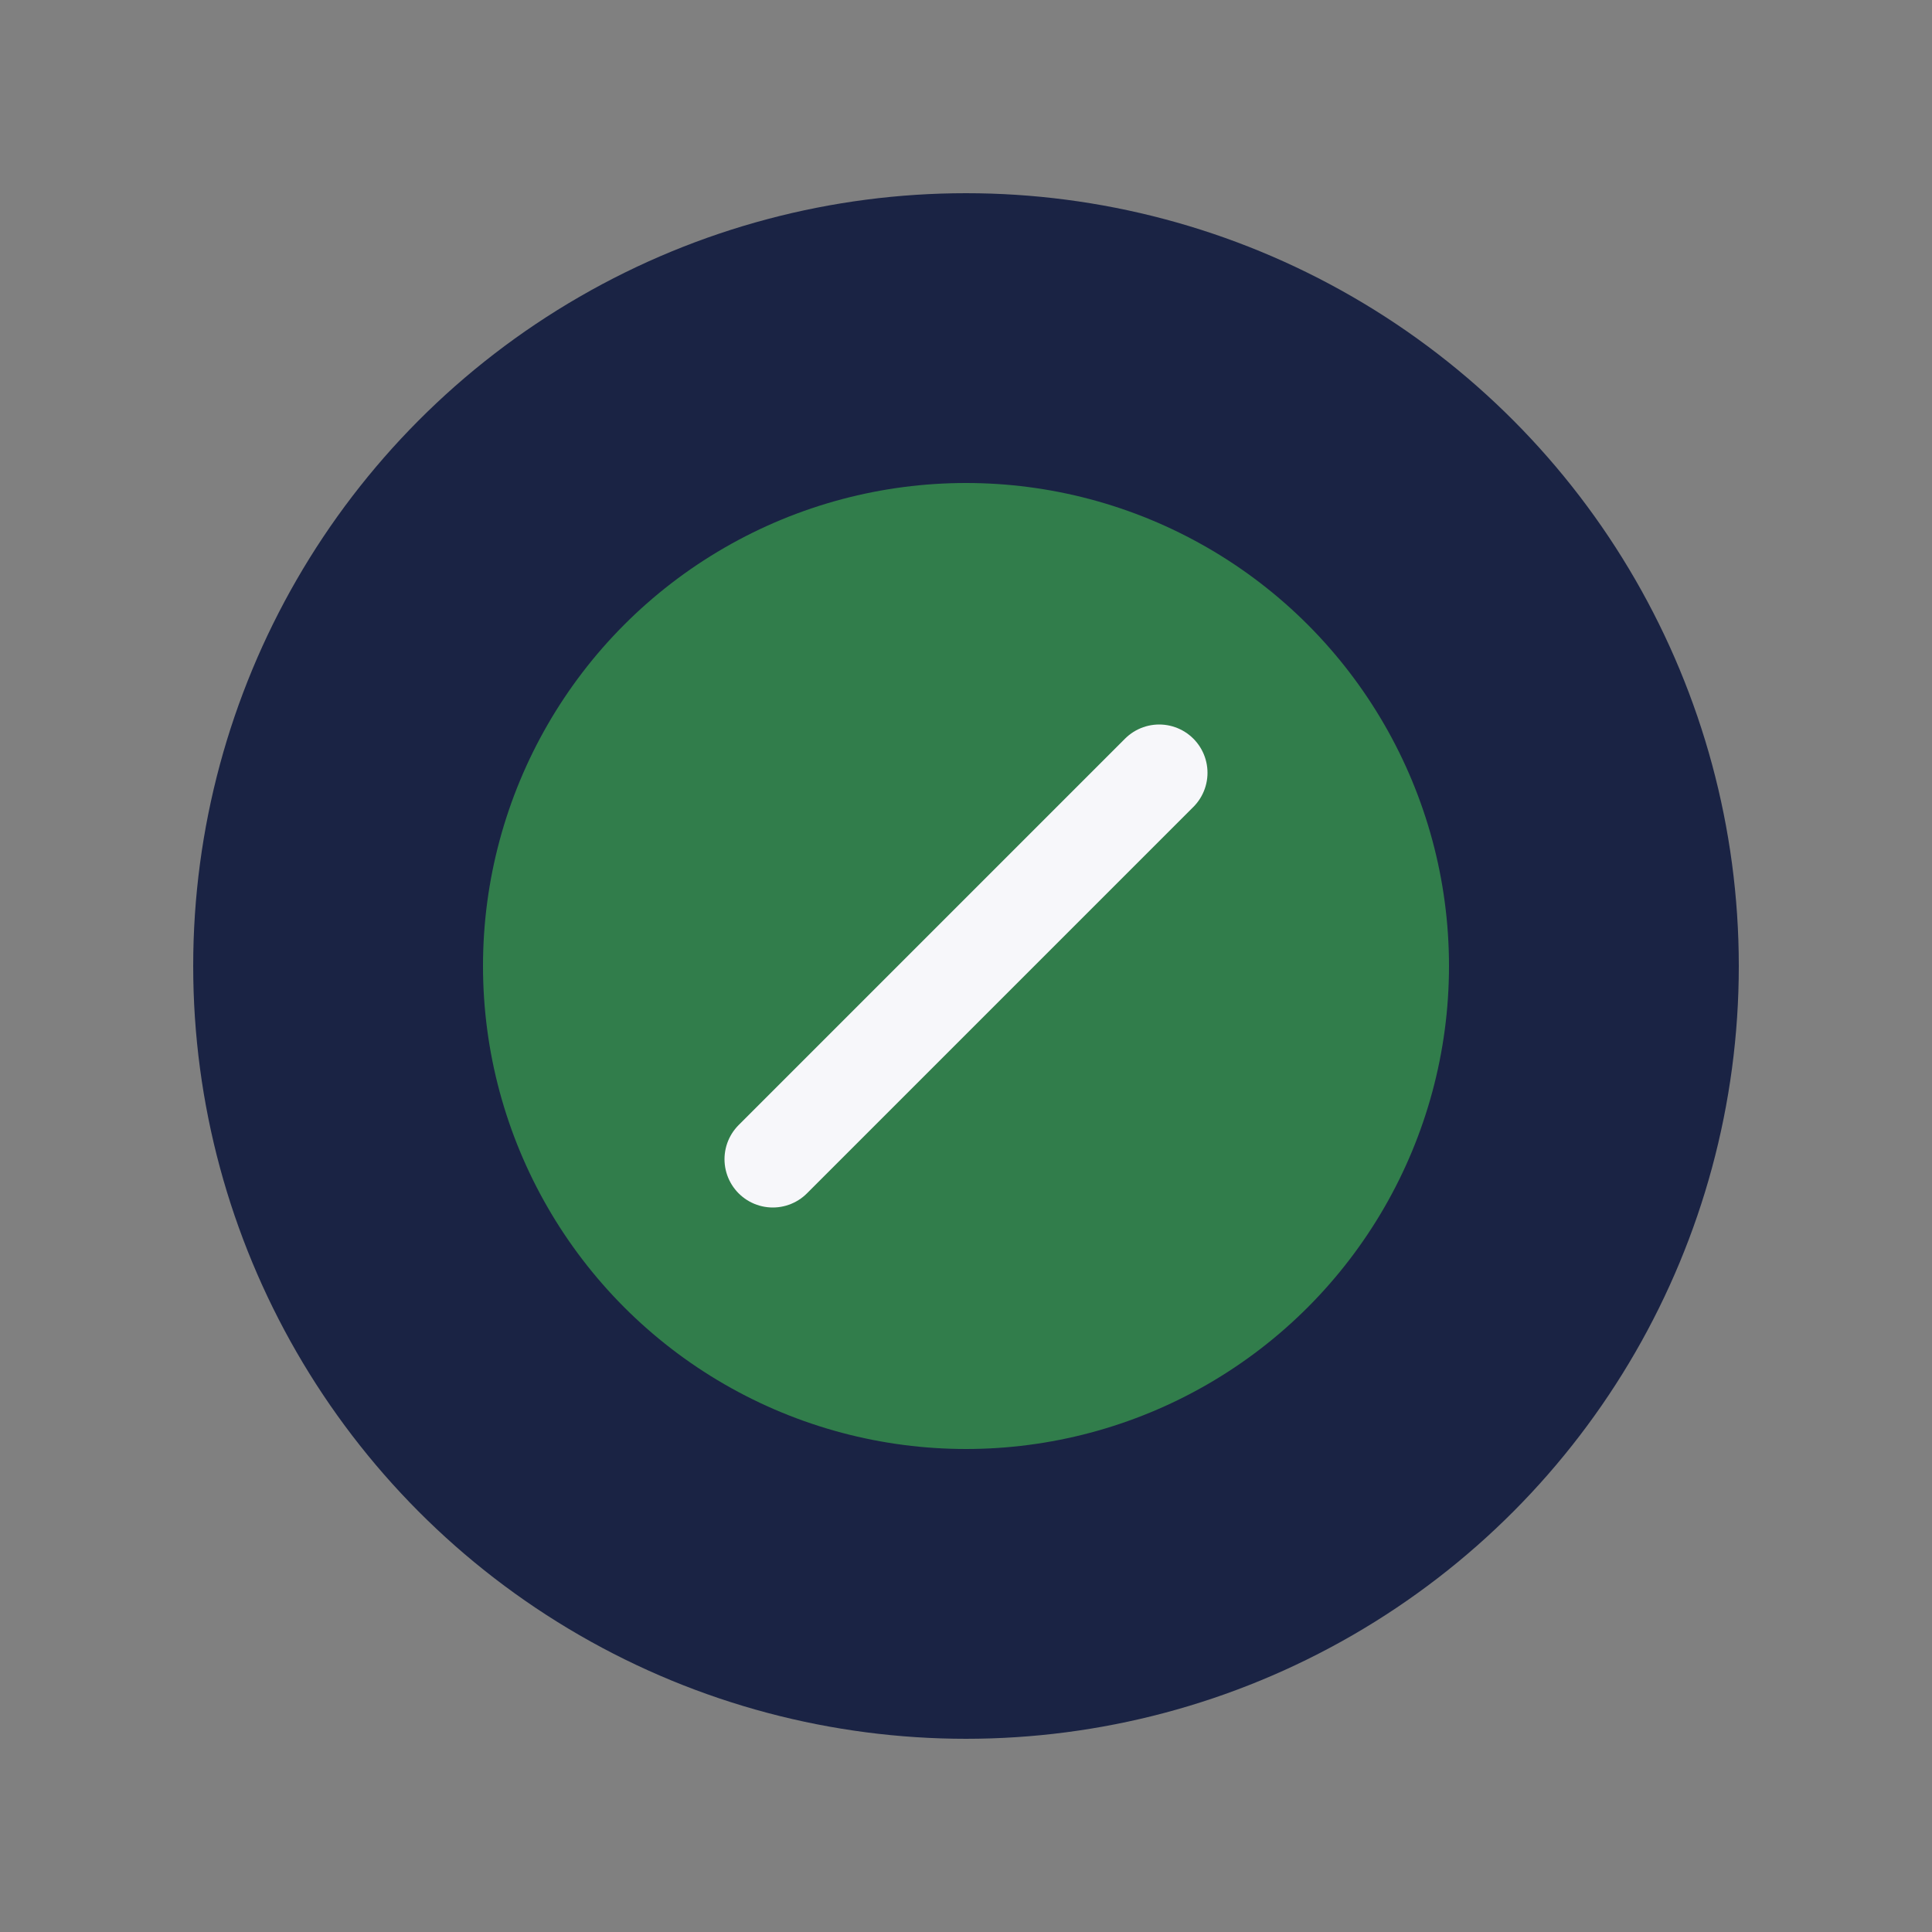
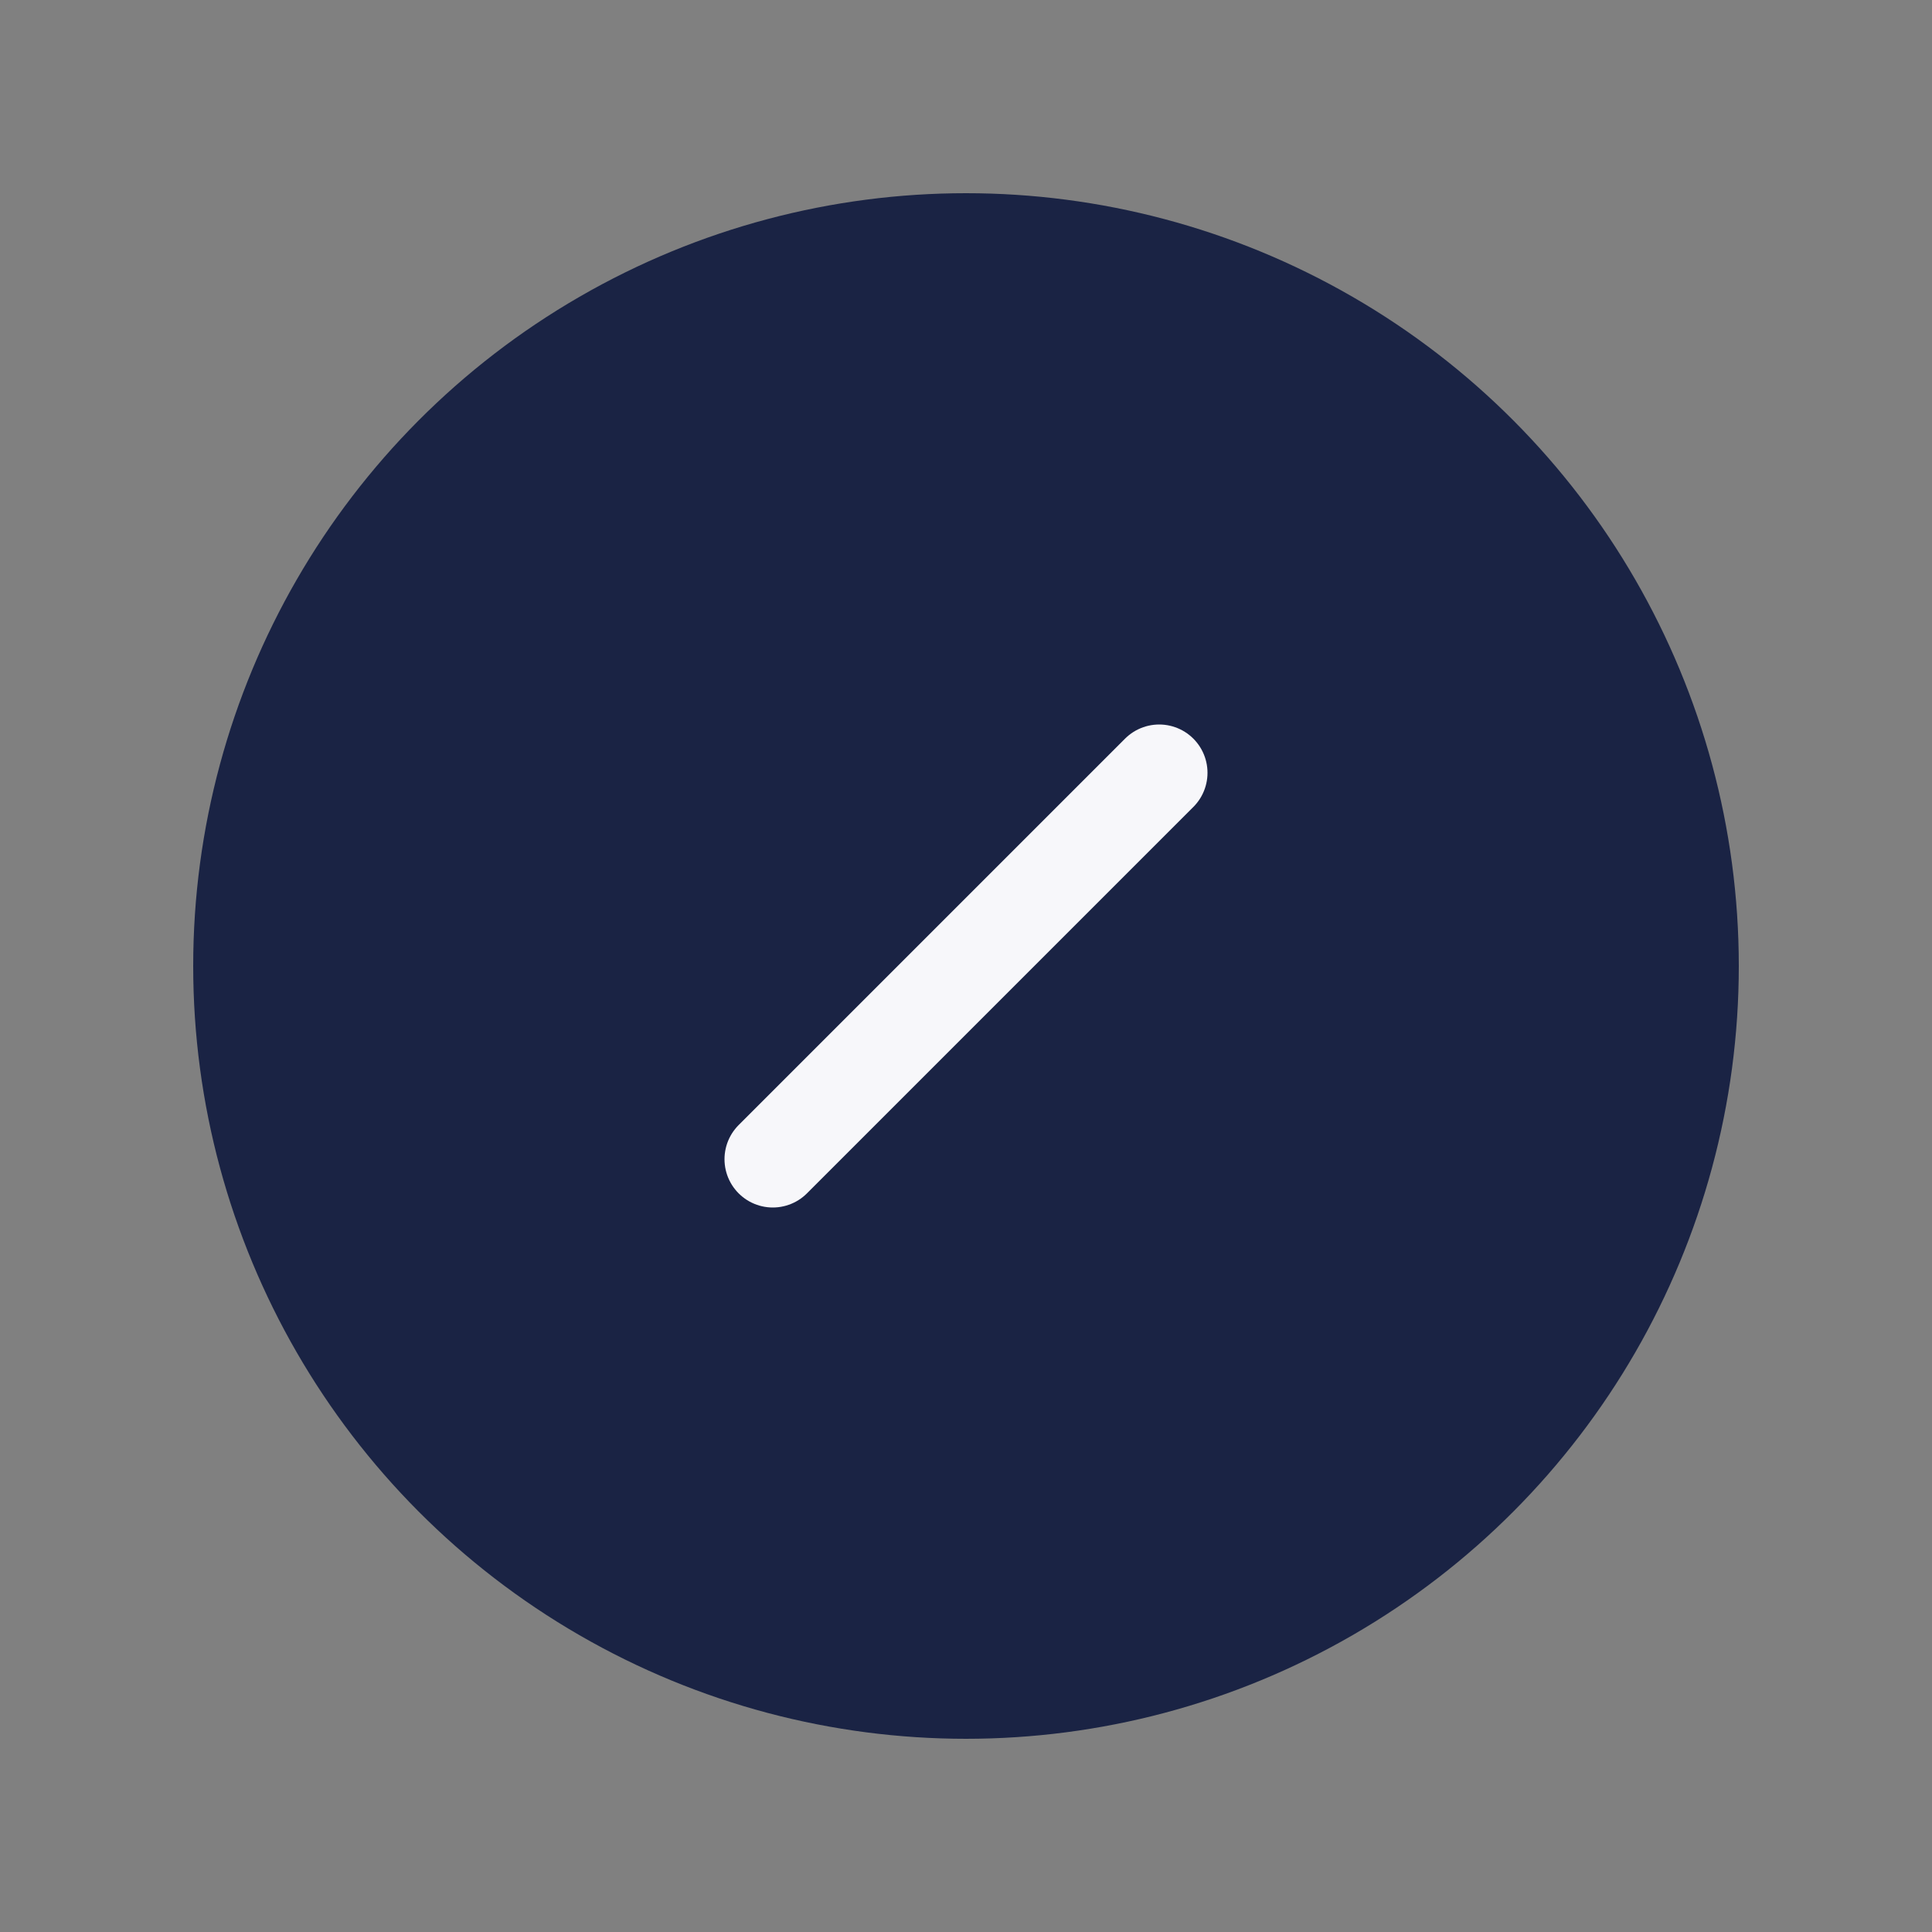
<svg xmlns="http://www.w3.org/2000/svg" width="40" height="40" viewBox="0 0 40 40">
  <rect x="0" y="0" width="40" height="40" fill="#808080" stroke="none" />
  <ellipse cx="20" cy="20" rx="16" ry="16" fill="#1A2344" />
-   <ellipse cx="20" cy="20" rx="10" ry="10" fill="#317D4B" />
  <path d="M16 24l8-8" stroke="#F7F7FA" stroke-width="2" stroke-linecap="round" />
</svg>